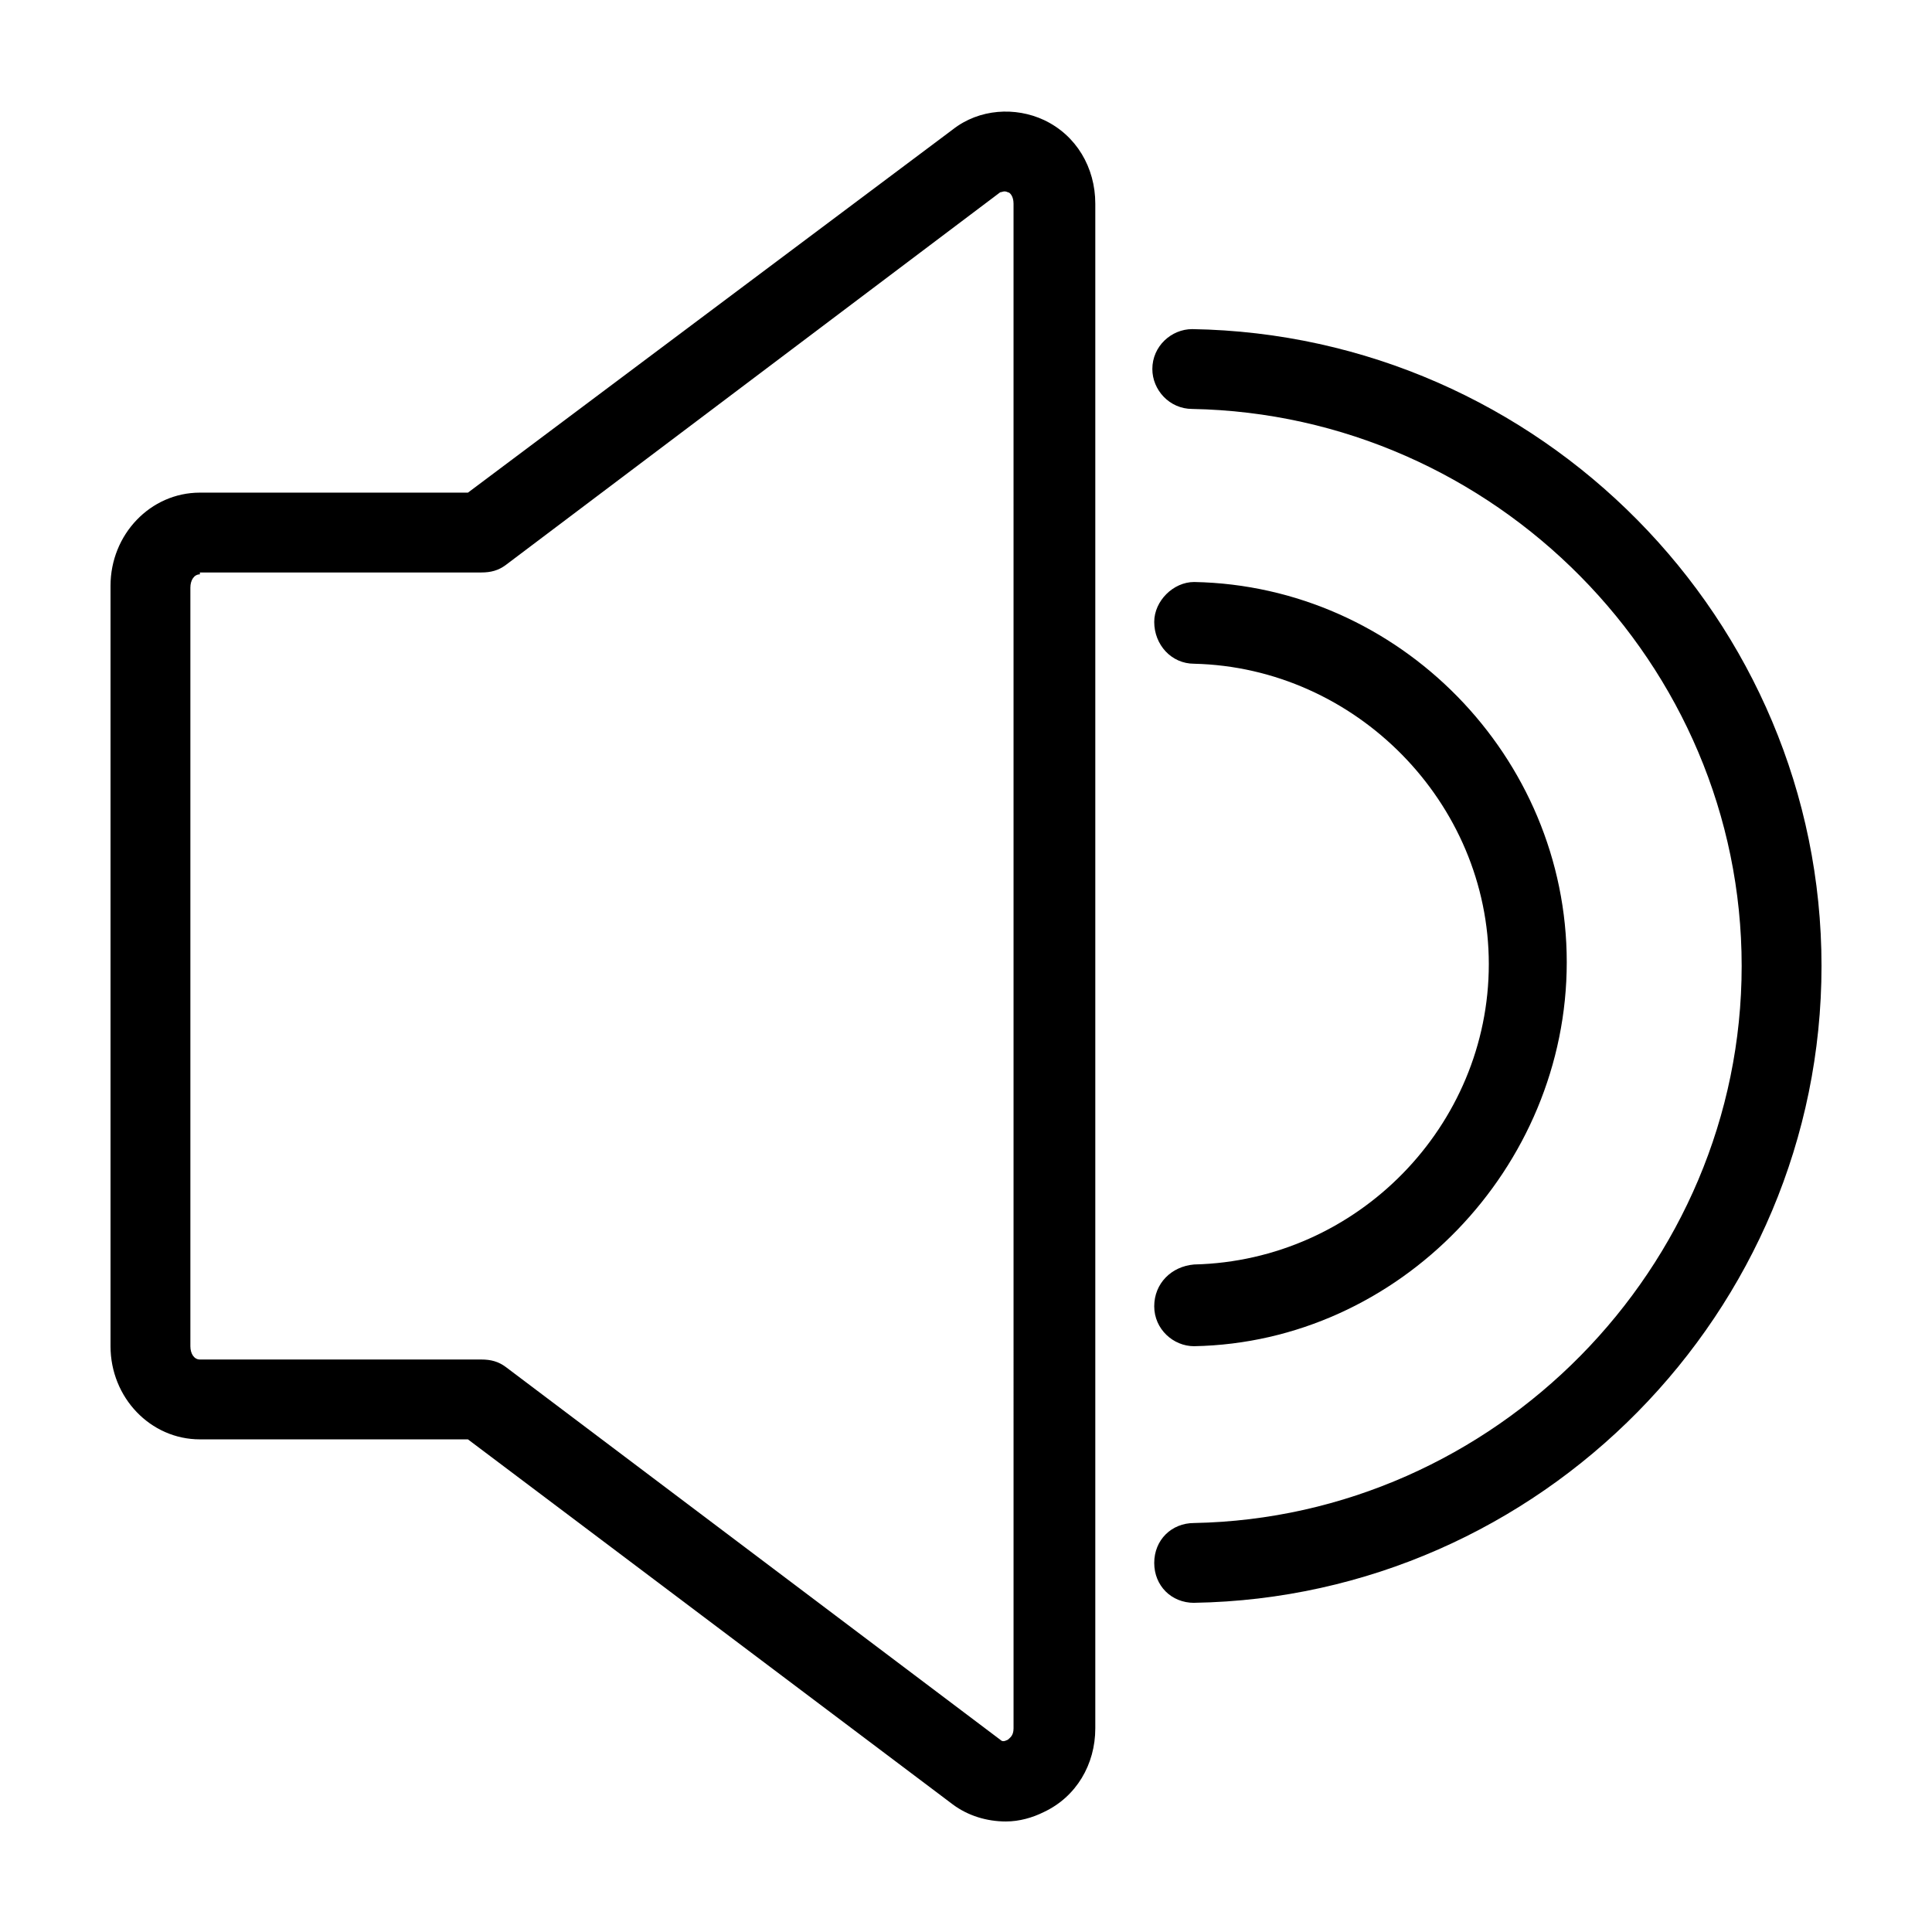
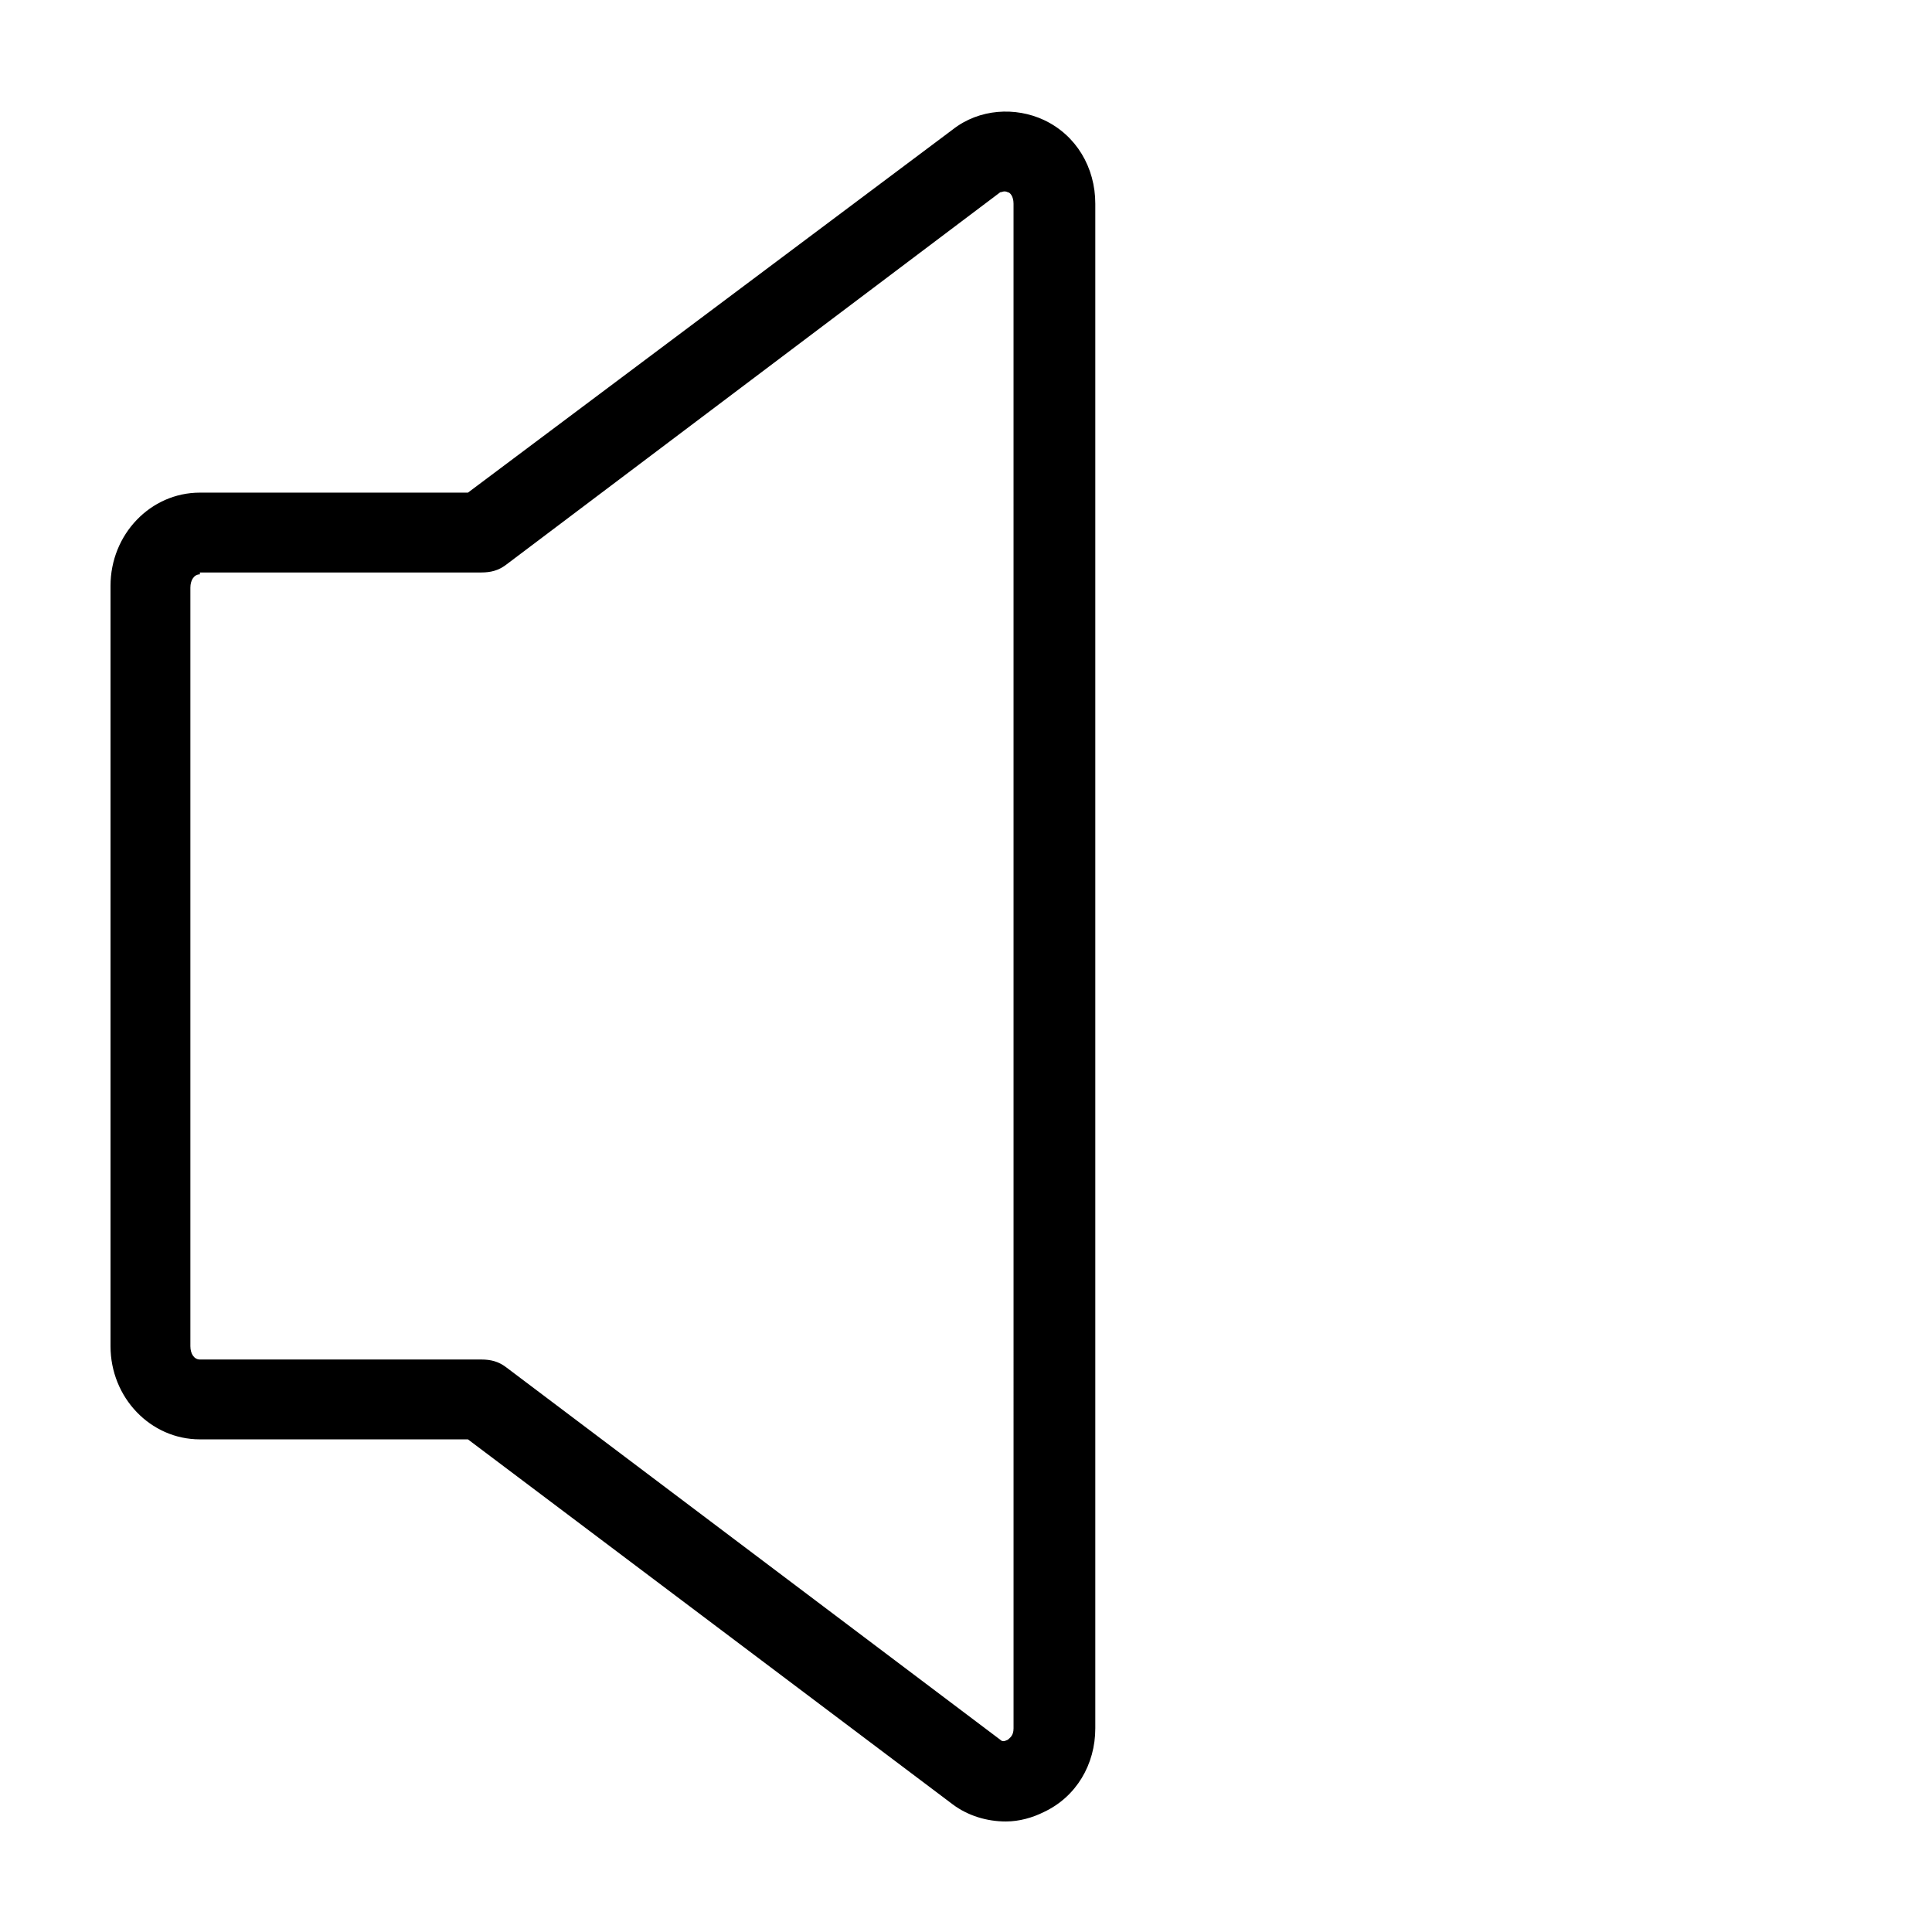
<svg xmlns="http://www.w3.org/2000/svg" fill="#000000" width="800px" height="800px" version="1.1" viewBox="144 144 512 512">
  <g>
    <path d="m410.58 626.71c-5.039 0-10.078-1.512-14.105-4.535l-128.47-96.73h-71.035c-13.102 0-23.68-11.082-23.68-24.684v-201.52c0-13.602 10.578-24.688 23.68-24.688h71.039l128.47-96.227c7.055-5.543 16.625-6.047 24.184-2.519 8.566 4.031 13.602 12.594 13.602 22.168v404.05c0 9.574-5.039 18.137-13.602 22.168-3.023 1.512-6.551 2.516-10.078 2.516zm-213.61-330.5c-1.512 0-2.519 1.512-2.519 3.527v201.02c0 2.016 1.008 3.527 2.519 3.527h74.562c2.519 0 4.535 0.504 6.551 2.016l130.99 98.746c0.504 0.504 1.008 0.504 2.016 0 0.504-0.504 1.512-1.008 1.512-3.023l-0.004-404.05c0-2.016-1.008-3.023-1.512-3.023-1.008-0.504-1.512 0-2.016 0l-130.99 98.746c-2.016 1.512-4.031 2.016-6.551 2.016h-74.559z" />
-     <path d="m460.46 500.76c-5.543 0-10.578-4.535-10.578-10.578 0-6.047 4.535-10.578 10.578-11.082 43.328-1.008 78.09-36.777 78.09-79.602s-35.266-78.594-78.09-79.602c-6.047 0-10.578-5.039-10.578-11.082 0-5.543 5.039-10.578 10.578-10.578 54.41 1.008 98.746 46.352 98.746 100.76 0 54.402-44.336 100.75-98.746 101.76z" />
-     <path d="m460.46 568.77c-6.047 0-10.578-4.535-10.578-10.578 0-6.047 4.535-10.578 10.578-10.578 79.602-1.516 145.1-67.512 145.1-147.62s-65.496-146.11-145.6-147.62c-6.047 0-10.578-5.039-10.578-10.578 0-6.047 5.039-10.578 10.578-10.578 92.195 1.508 166.76 77.078 166.76 168.77 0 91.691-74.562 167.26-166.25 168.77z" />
  </g>
</svg>